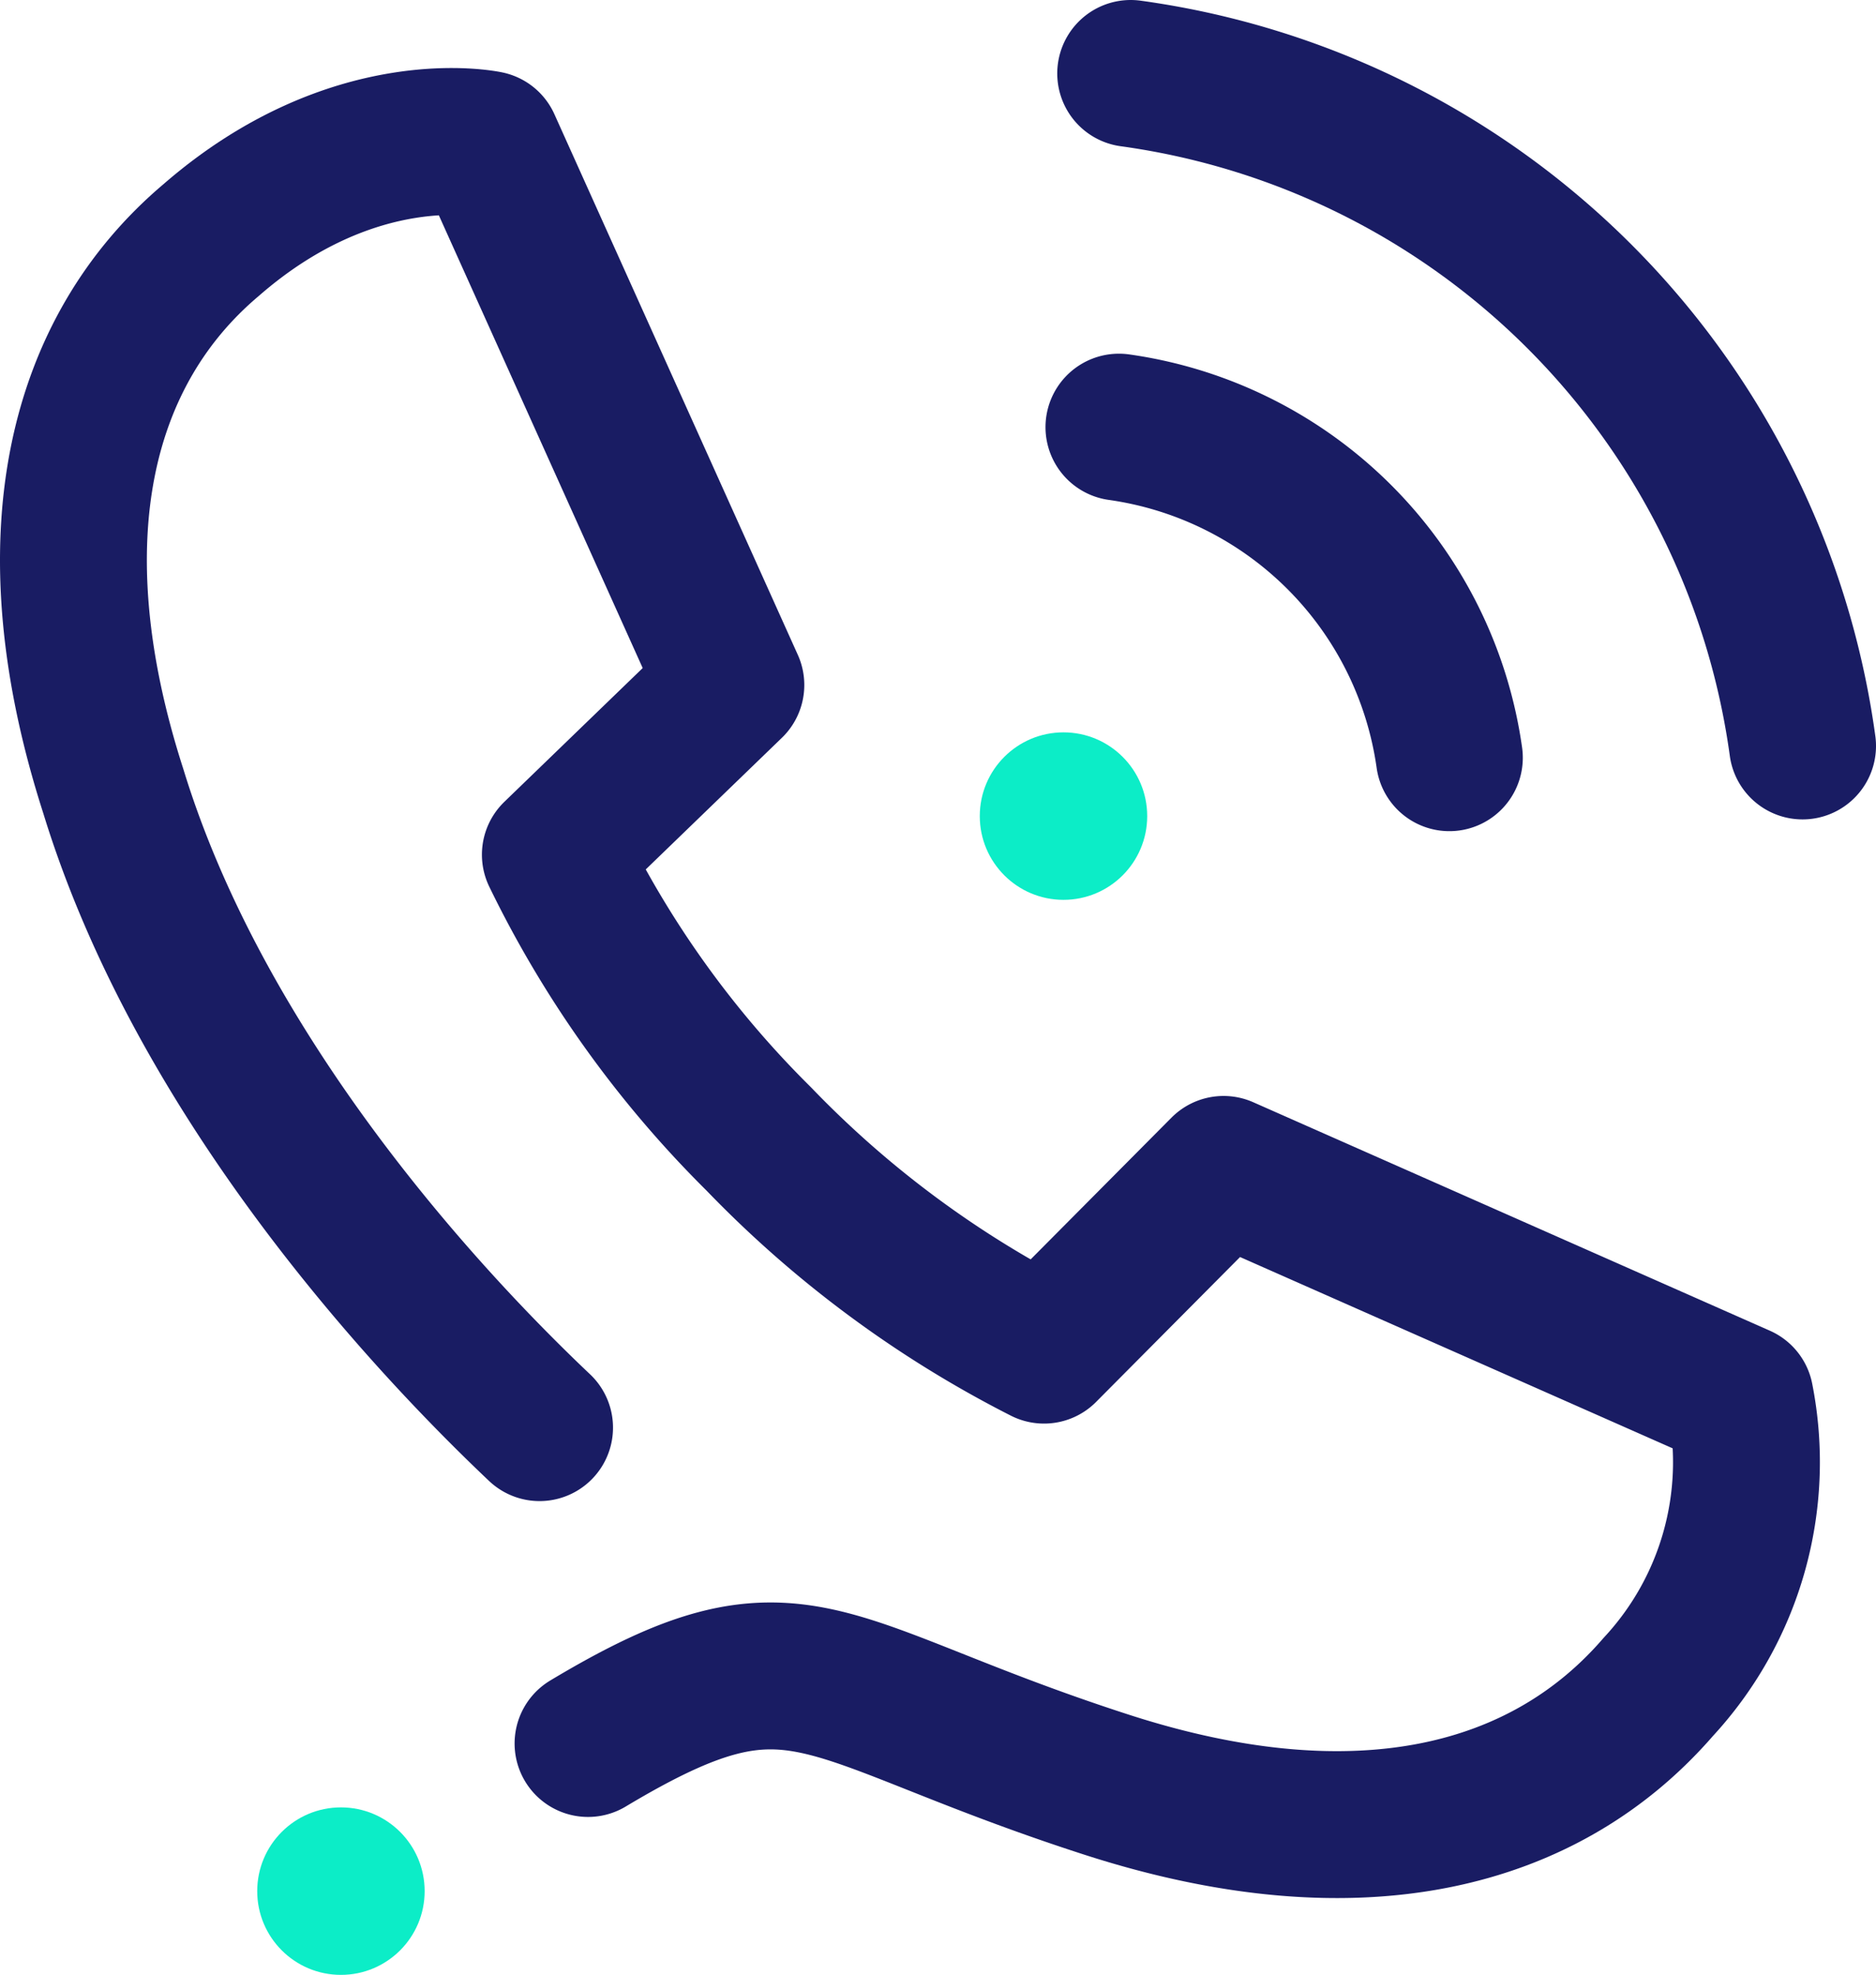
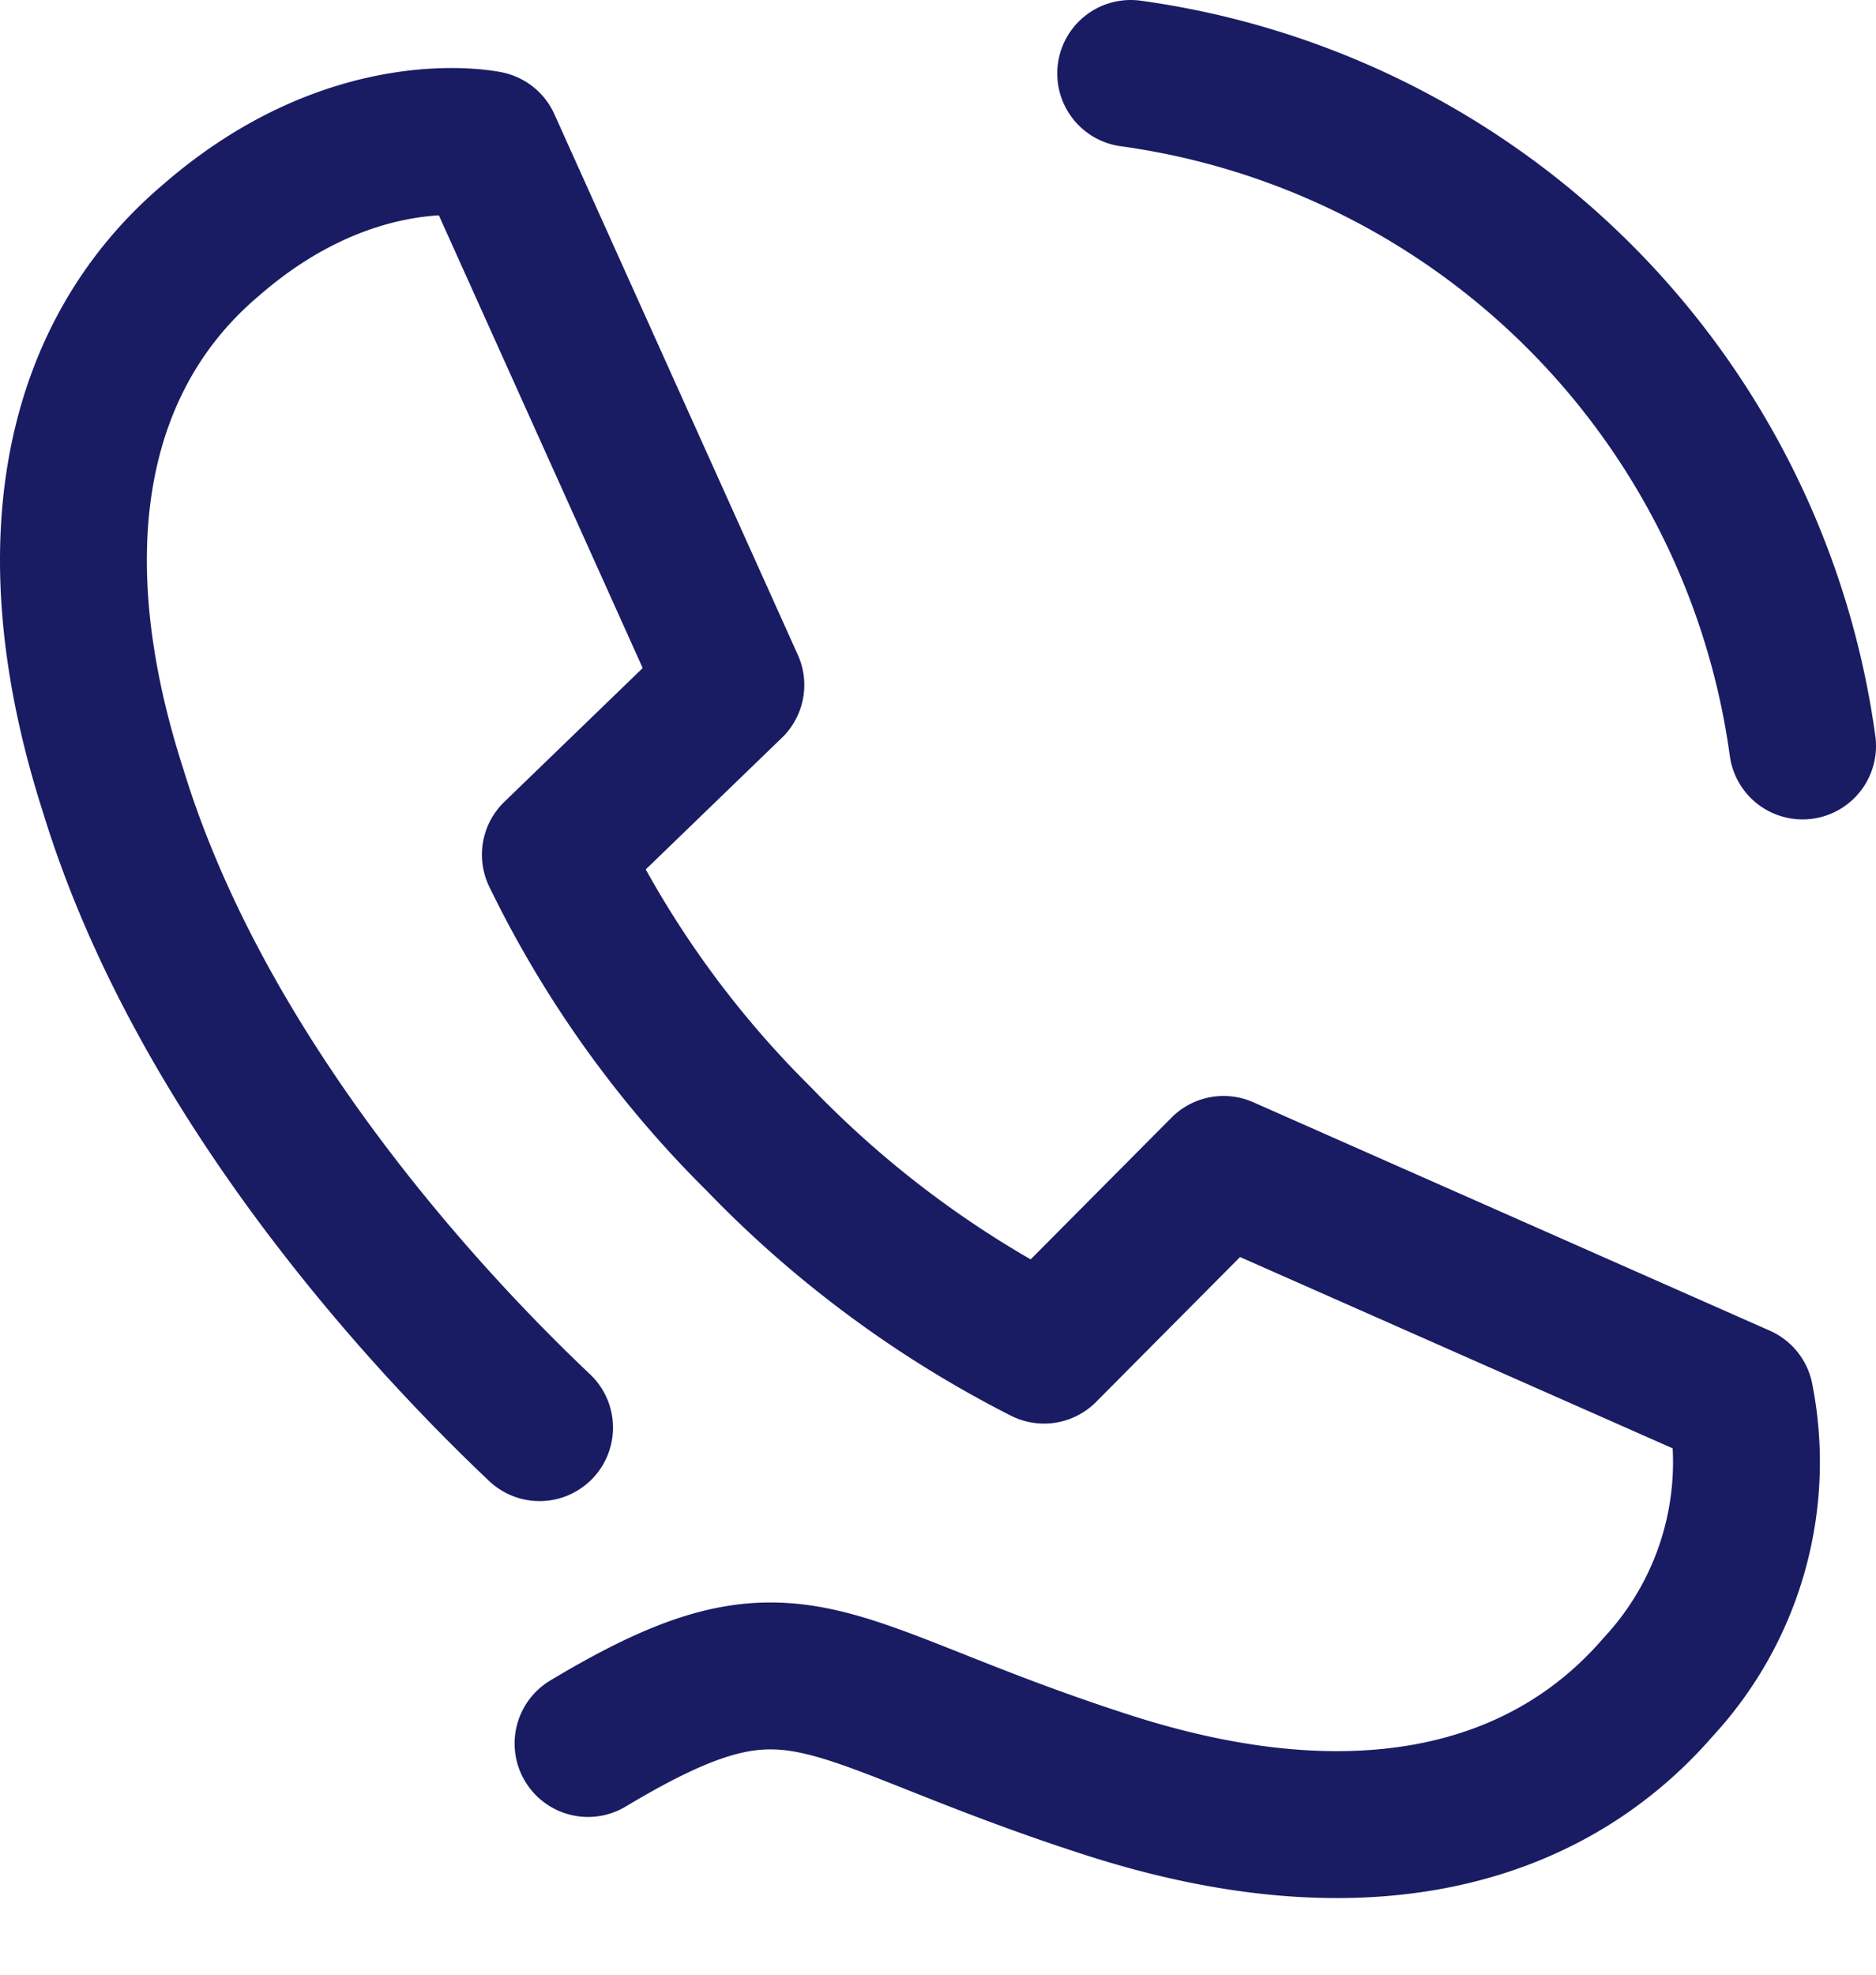
<svg xmlns="http://www.w3.org/2000/svg" id="Warstwa_1" data-name="Warstwa 1" viewBox="0 0 51.096 53.77">
  <defs>
    <style>.cls-1{fill:#0cedc7;}.cls-2{fill:none;stroke:#191c63;stroke-linecap:round;stroke-linejoin:round;stroke-width:4px;}</style>
  </defs>
-   <circle class="cls-1" cx="28.966" cy="22.22" r="2.28" />
  <path class="cls-2" d="M47,14.07A21.42,21.42,0,0,1,65.3,32.38" transform="translate(-16.204 -12.07)" />
-   <path class="cls-2" d="M46.68,23.7a10.58,10.58,0,0,1,9,9" transform="translate(-16.204 -12.07)" />
-   <circle class="cls-1" cx="9.286" cy="51.49" r="2.28" />
  <path class="cls-2" d="M30.9,50.94c-3.17-3-9.23-9.56-11.61-17.33h0c-2.22-6.89-.89-12,2.66-15C25.84,15.22,29.48,16,29.48,16l6.63,14.72-4.78,4.62a28.25,28.25,0,0,0,5.54,7.74,29,29,0,0,0,7.77,5.75l4.89-4.92L63.6,50.13A9,9,0,0,1,61.37,58c-3.07,3.55-8.14,4.88-15,2.67-8-2.58-8.39-4.58-14.15-1.13" transform="translate(-16.204 -12.07)" />
</svg>